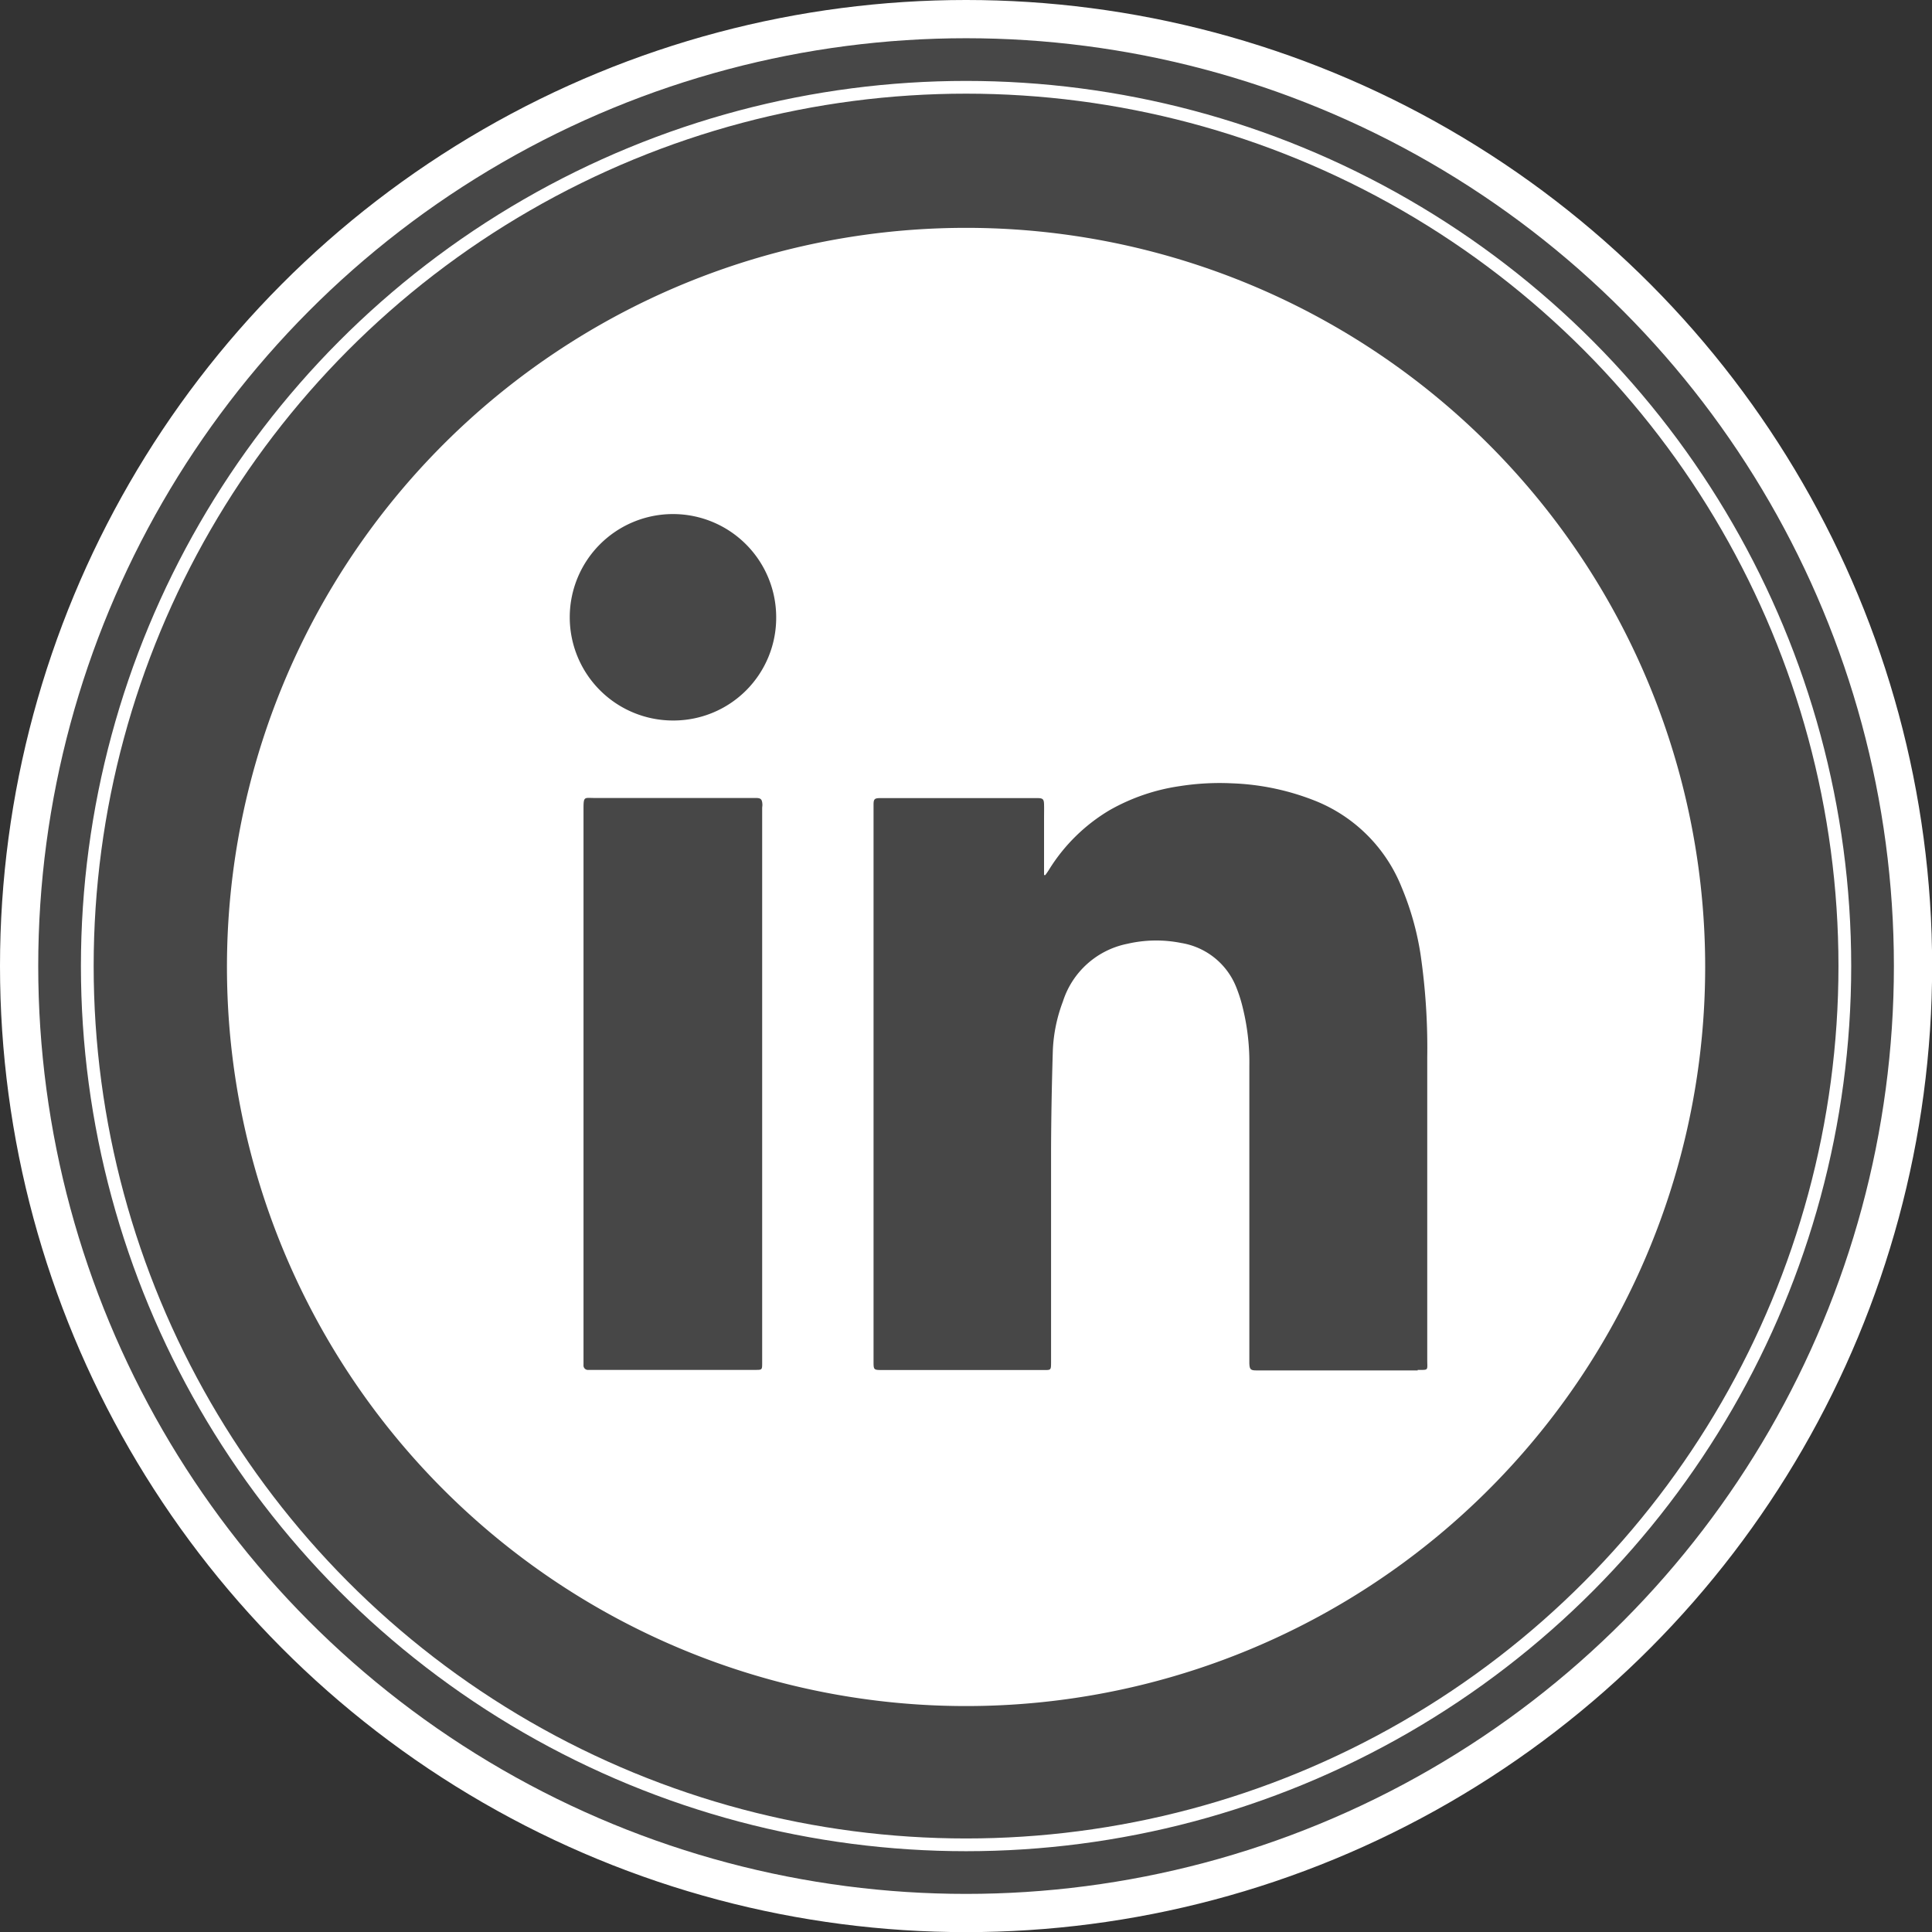
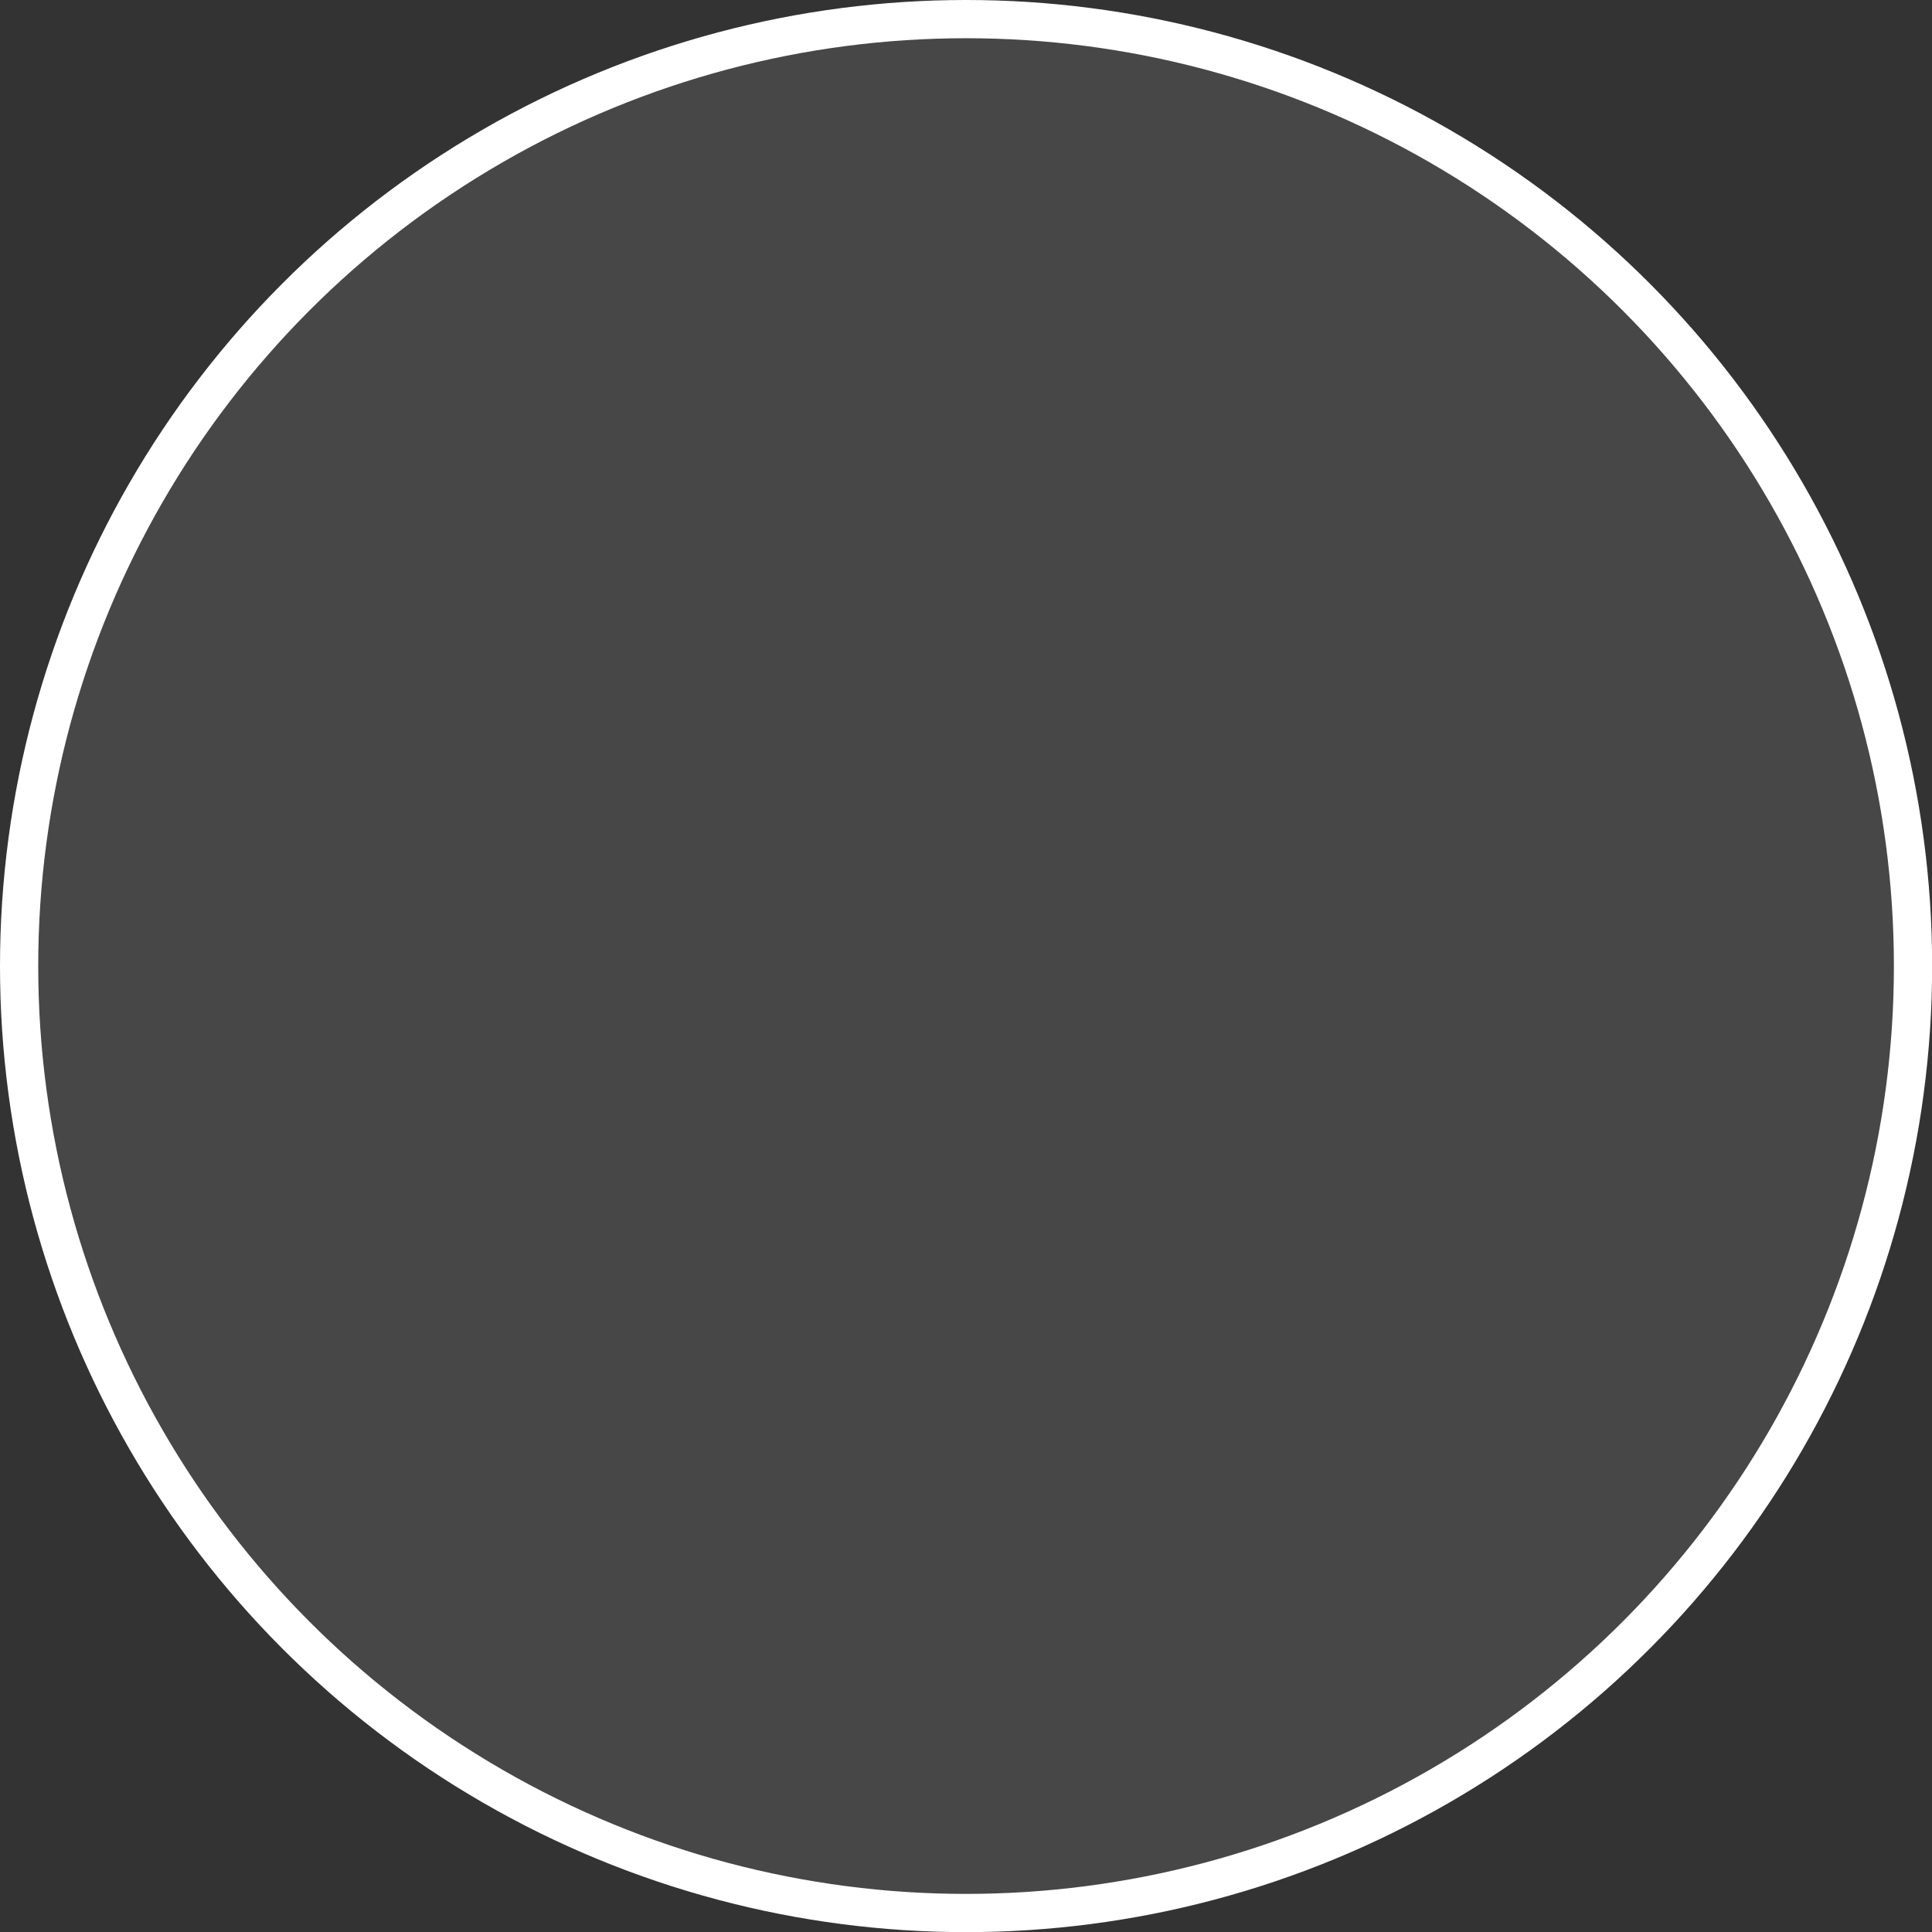
<svg xmlns="http://www.w3.org/2000/svg" viewBox="0 0 151.61 151.61">
  <rect x="0" y="0" width="151.61" height="151.61" fill="#333333" stroke="none" />
  <defs>
    <style>.cls-1,.cls-4{fill:#fff;}.cls-1{opacity:0.1;}.cls-2,.cls-3{fill:none;stroke:#fff;stroke-miterlimit:10;}.cls-2{stroke-width:3px;}</style>
  </defs>
  <g id="Слой_2" data-name="Слой 2">
    <g id="Слой_1-2" data-name="Слой 1">
      <circle class="cls-1" cx="75.81" cy="75.81" r="74.31" />
      <circle class="cls-2" cx="75.81" cy="75.81" r="74.31" />
-       <circle class="cls-3" cx="75.81" cy="75.81" r="68.96" />
-       <path class="cls-4" d="M75.81,17.88a58,58,0,1,0,58,58A58,58,0,0,0,75.81,17.88Zm-16,45.51q0,21.75,0,43.49v.06c0,.56,0,.56-.55.56H46.19a.35.35,0,0,1-.4-.38V85h0V63.47c0-1,.06-.85.87-.85H59.3c.42,0,.51.1.53.55Zm-7-6.85a8.1,8.1,0,1,1,8.1-8.1A8.06,8.06,0,0,1,52.81,56.54Zm58.44,51H98.57c-.44,0-.51-.1-.53-.55,0-.18,0-.37,0-.56V83.64a17.83,17.83,0,0,0-.5-4.49A11.47,11.47,0,0,0,97,77.44,5.61,5.61,0,0,0,92.7,74a10,10,0,0,0-4.22.06,6.68,6.68,0,0,0-5.07,4.53,12.22,12.22,0,0,0-.79,3.81c-.08,2.6-.13,5.21-.14,7.81,0,5.55,0,11.1,0,16.65,0,.69,0,.65-.63.65H69.27c-.72,0-.72,0-.72-.7q0-21.72,0-43.43v-.23c0-.45.08-.52.54-.52H81.42c.42,0,.5.09.51.49s0,.72,0,1.08v4c0,.16,0,.32,0,.47l.1,0c.1-.14.21-.29.3-.44a14,14,0,0,1,4.72-4.64,15.67,15.67,0,0,1,5.53-1.9,20.21,20.21,0,0,1,4.11-.22,19.52,19.52,0,0,1,6.66,1.43A12.17,12.17,0,0,1,110,69.65a22.45,22.45,0,0,1,1.47,5.21A50.89,50.89,0,0,1,112,83v23.67C112,107.57,112.14,107.5,111.25,107.5Z" />
    </g>
  </g>
</svg>